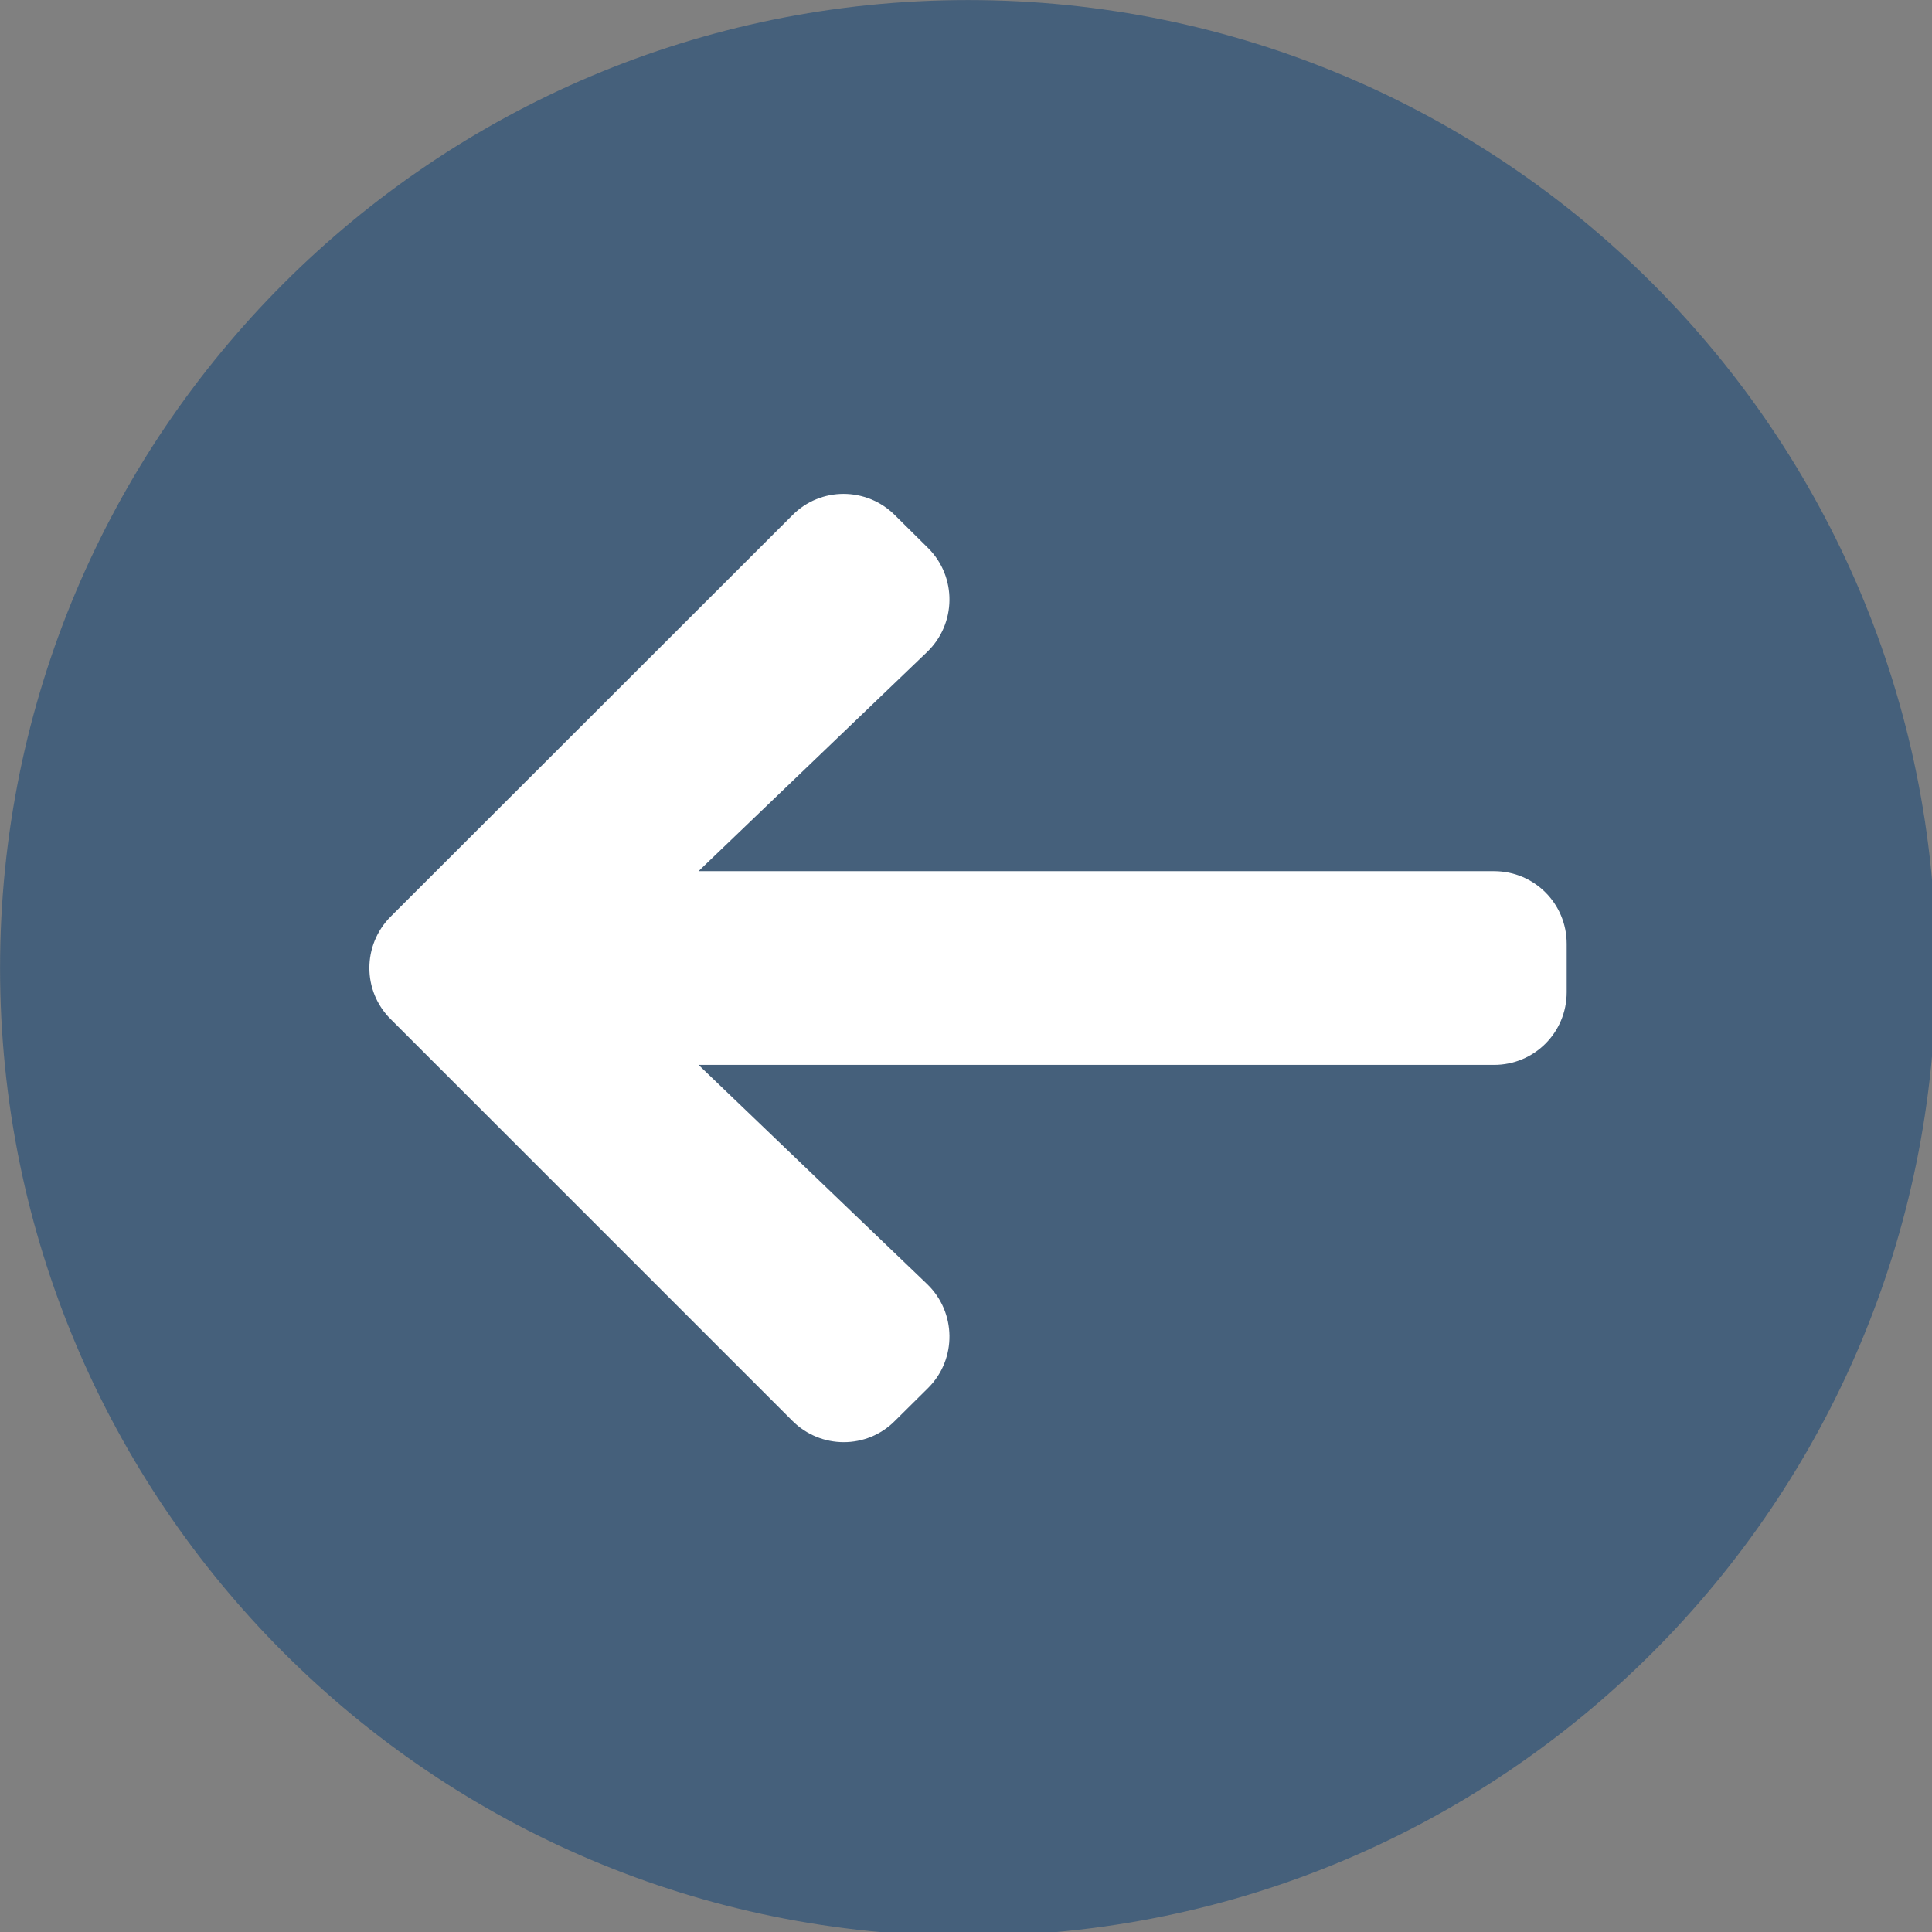
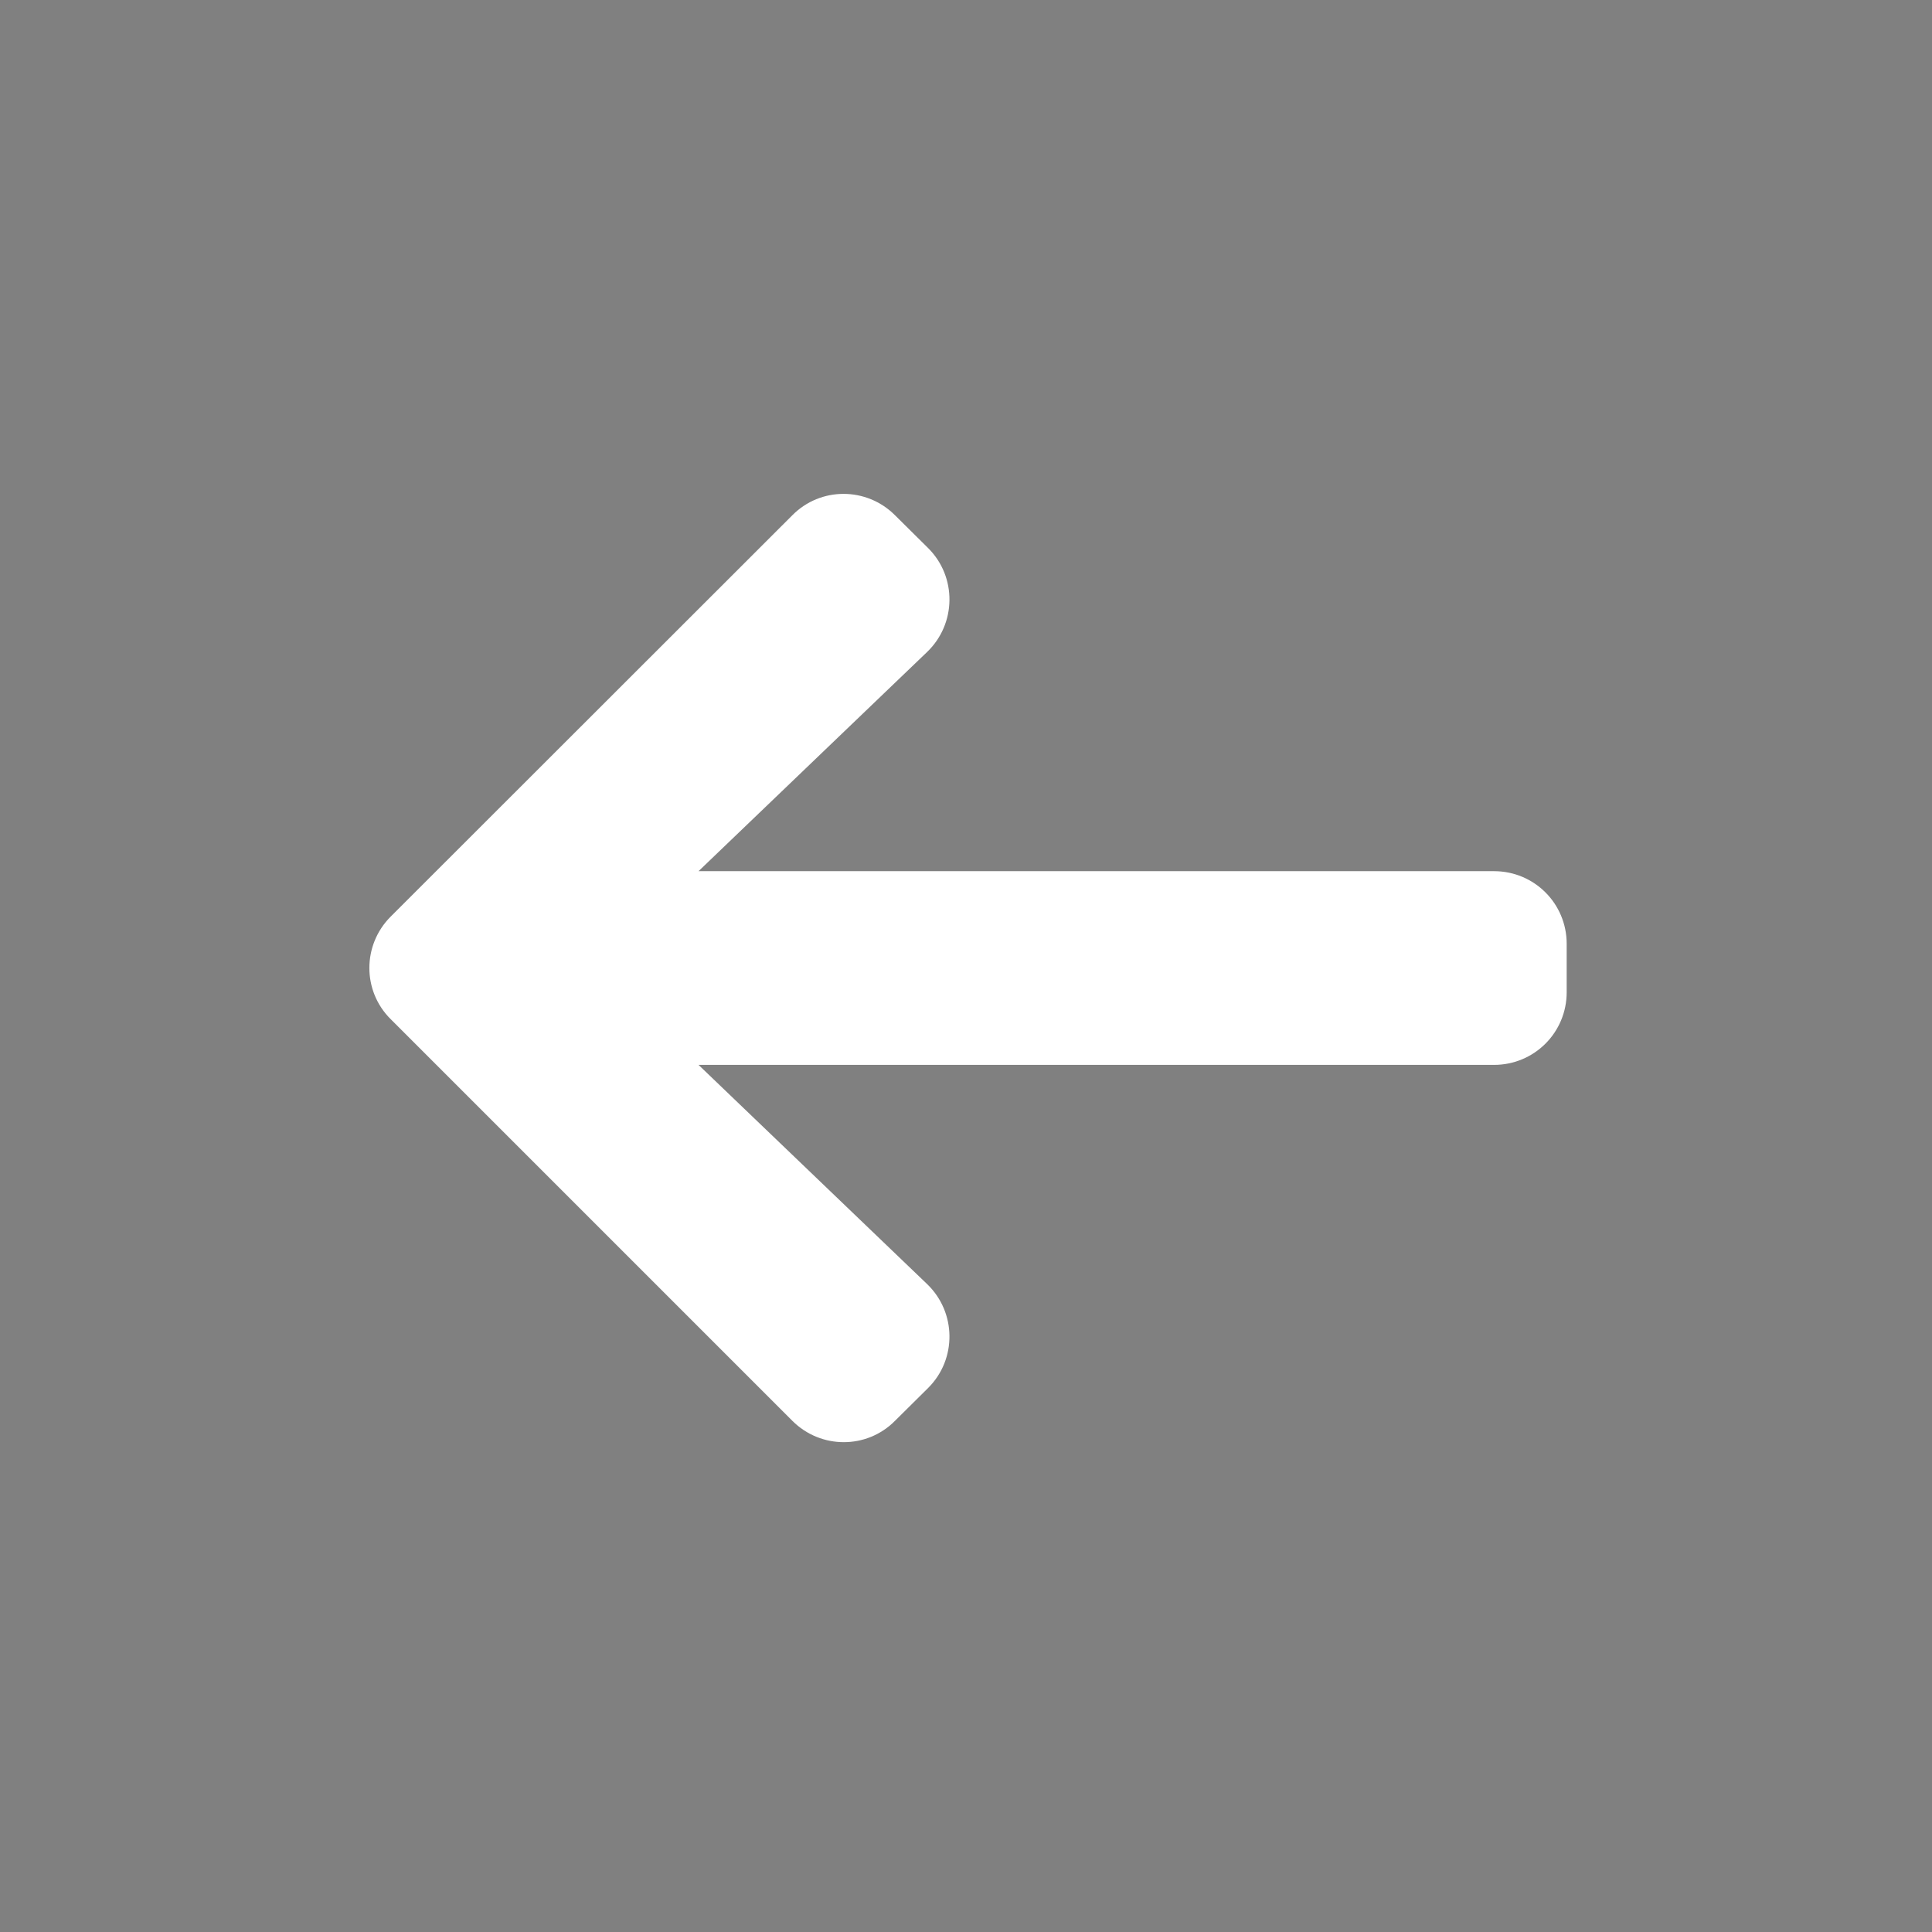
<svg xmlns="http://www.w3.org/2000/svg" xmlns:ns1="http://sodipodi.sourceforge.net/DTD/sodipodi-0.dtd" xmlns:ns2="http://www.inkscape.org/namespaces/inkscape" viewBox="0 0 30 30" version="1.1" id="svg1" ns1:docname="arrow-circle-left.svg" ns2:version="1.3.2 (1:1.3.2+202311252150+091e20ef0f)" ns2:export-filename="../../../../dev/sites/sioban/site-statique/sioban-static-site/public/images/icons/arrow-left.png" ns2:export-xdpi="18.75" ns2:export-ydpi="18.75" width="30" height="30">
  <rect x="0" y="0" width="30" height="30" fill="#808080" stroke="none" />
  <defs id="defs1" />
  <ns1:namedview id="namedview1" pagecolor="#ffffff" bordercolor="#666666" borderopacity="1.0" ns2:showpageshadow="2" ns2:pageopacity="0.0" ns2:pagecheckerboard="true" ns2:deskcolor="#d1d1d1" ns2:zoom="0.23590703" ns2:cx="368.78935" ns2:cy="322.16081" ns2:window-width="1366" ns2:window-height="660" ns2:window-x="0" ns2:window-y="0" ns2:window-maximized="1" ns2:current-layer="svg1" showguides="true">
    <ns1:guide position="64.24,53.106" orientation="1,0" id="guide4" ns2:locked="false" />
  </ns1:namedview>
  <g id="g8" transform="matrix(0.047,0,0,0.047,-0.375,-0.375)" ns2:export-filename="../../../../dev/sites/sioban/site-statique/sioban-static-site/public/images/icons/arrow-left1.png" ns2:export-xdpi="4.5028591" ns2:export-ydpi="4.5028591" style="stroke-width:15.99">
-     <path d="M 327.797,647.594 C 151.135,647.594 8,504.459 8,327.797 8,151.135 151.135,8 327.797,8 c 176.662,0 319.797,143.135 319.797,319.797 0,176.662 -143.135,319.797 -319.797,319.797 z" id="path8" style="fill:#1e4b78;fill-opacity:0.596;stroke-width:15.99" ns1:nodetypes="sssss" />
    <path id="path7" style="fill:#ffffff;fill-opacity:1;stroke:none;stroke-width:111.929;stroke-linecap:round;stroke-linejoin:round;stroke-dasharray:none;stroke-opacity:1;paint-order:fill markers stroke" d="m 286.675,171.147 c -6.137,0 -12.262,2.351 -16.912,7.051 L 137.062,310.797 c -9.4,9.4 -9.4,24.6 0,33.9 l 132.701,132.699 c 9.4,9.4 24.6,9.4 33.9,0 l 11,-10.9 c 9.5,-9.5 9.3,-24.999 -0.4,-34.299 l -75.5,-72.4 h 262.819 c 13.3,0 24,-10.7 24,-24 v -16 c 0,-13.3 -10.7,-24 -24,-24 H 238.763 l 75.5,-72.4 c 9.7,-9.3 9.9,-24.799 0.4,-34.299 l -11,-10.9 c -4.7,-4.7 -10.851,-7.051 -16.988,-7.051 z" ns2:export-filename="../../../../dev/sites/sioban/site-statique/sioban-static-site/public/images/icons/arrow-left.png" ns2:export-xdpi="101" ns2:export-ydpi="101" ns1:nodetypes="sccccccccssssccccs" />
  </g>
</svg>